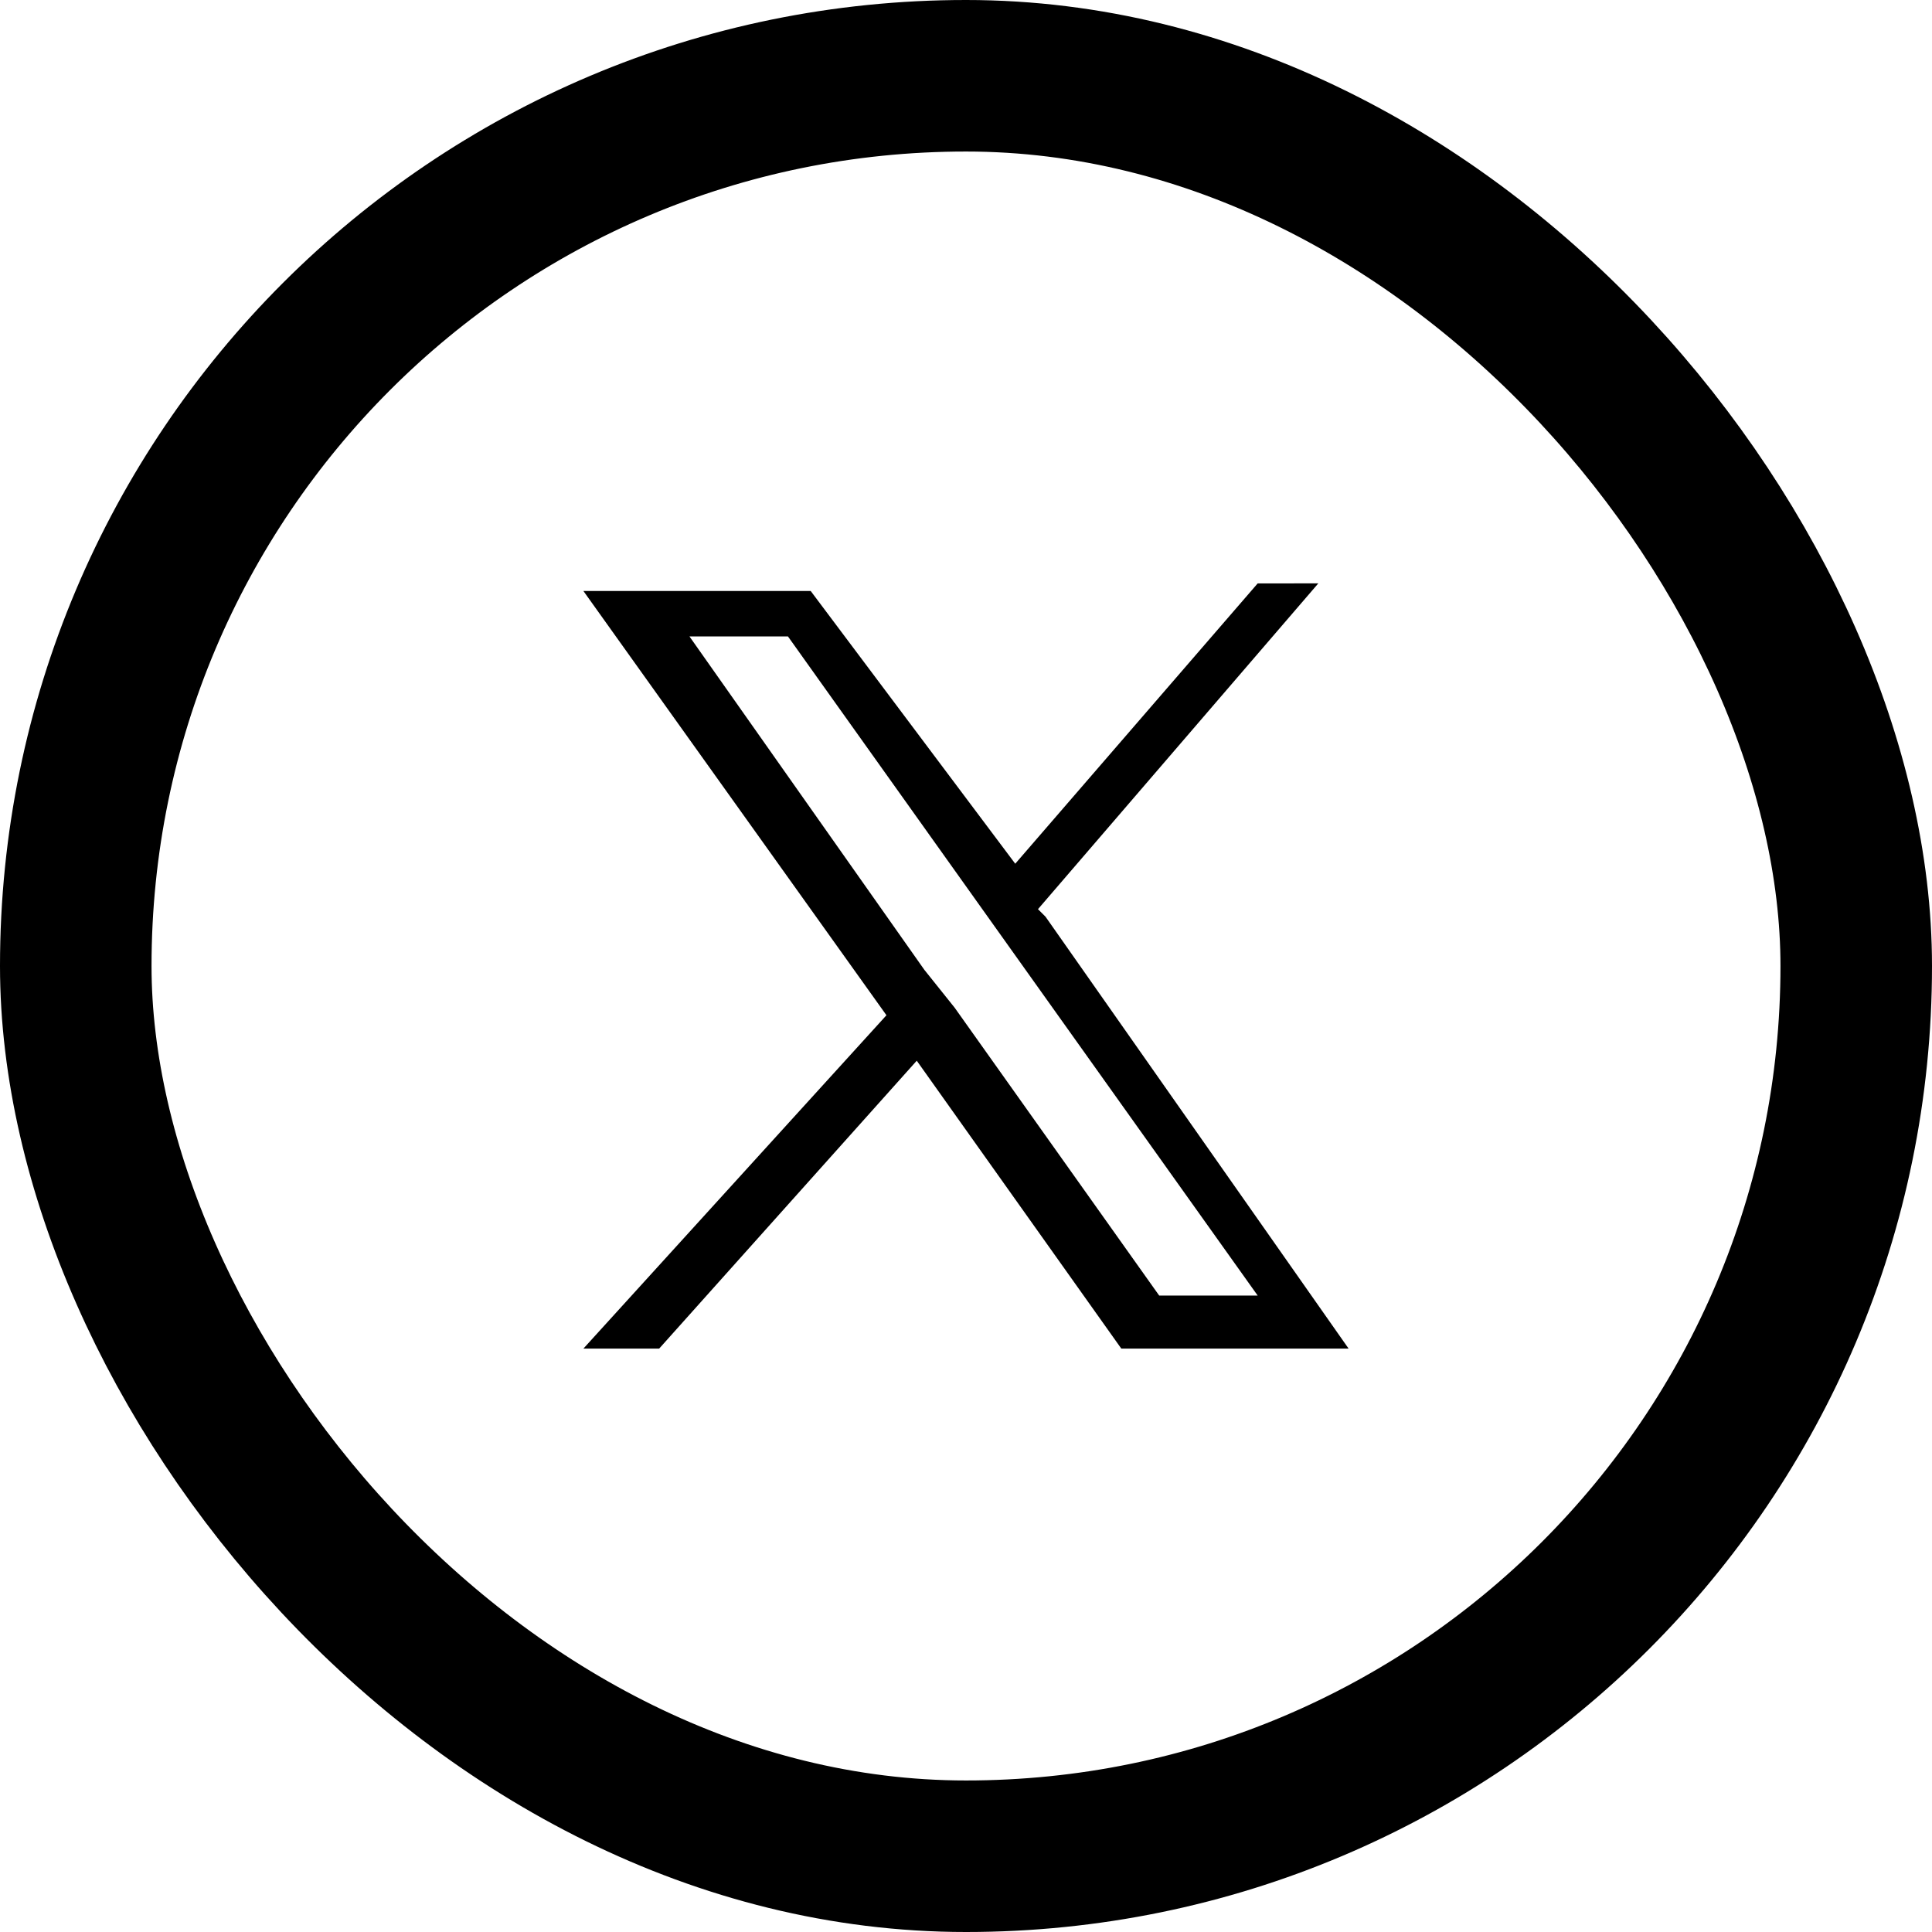
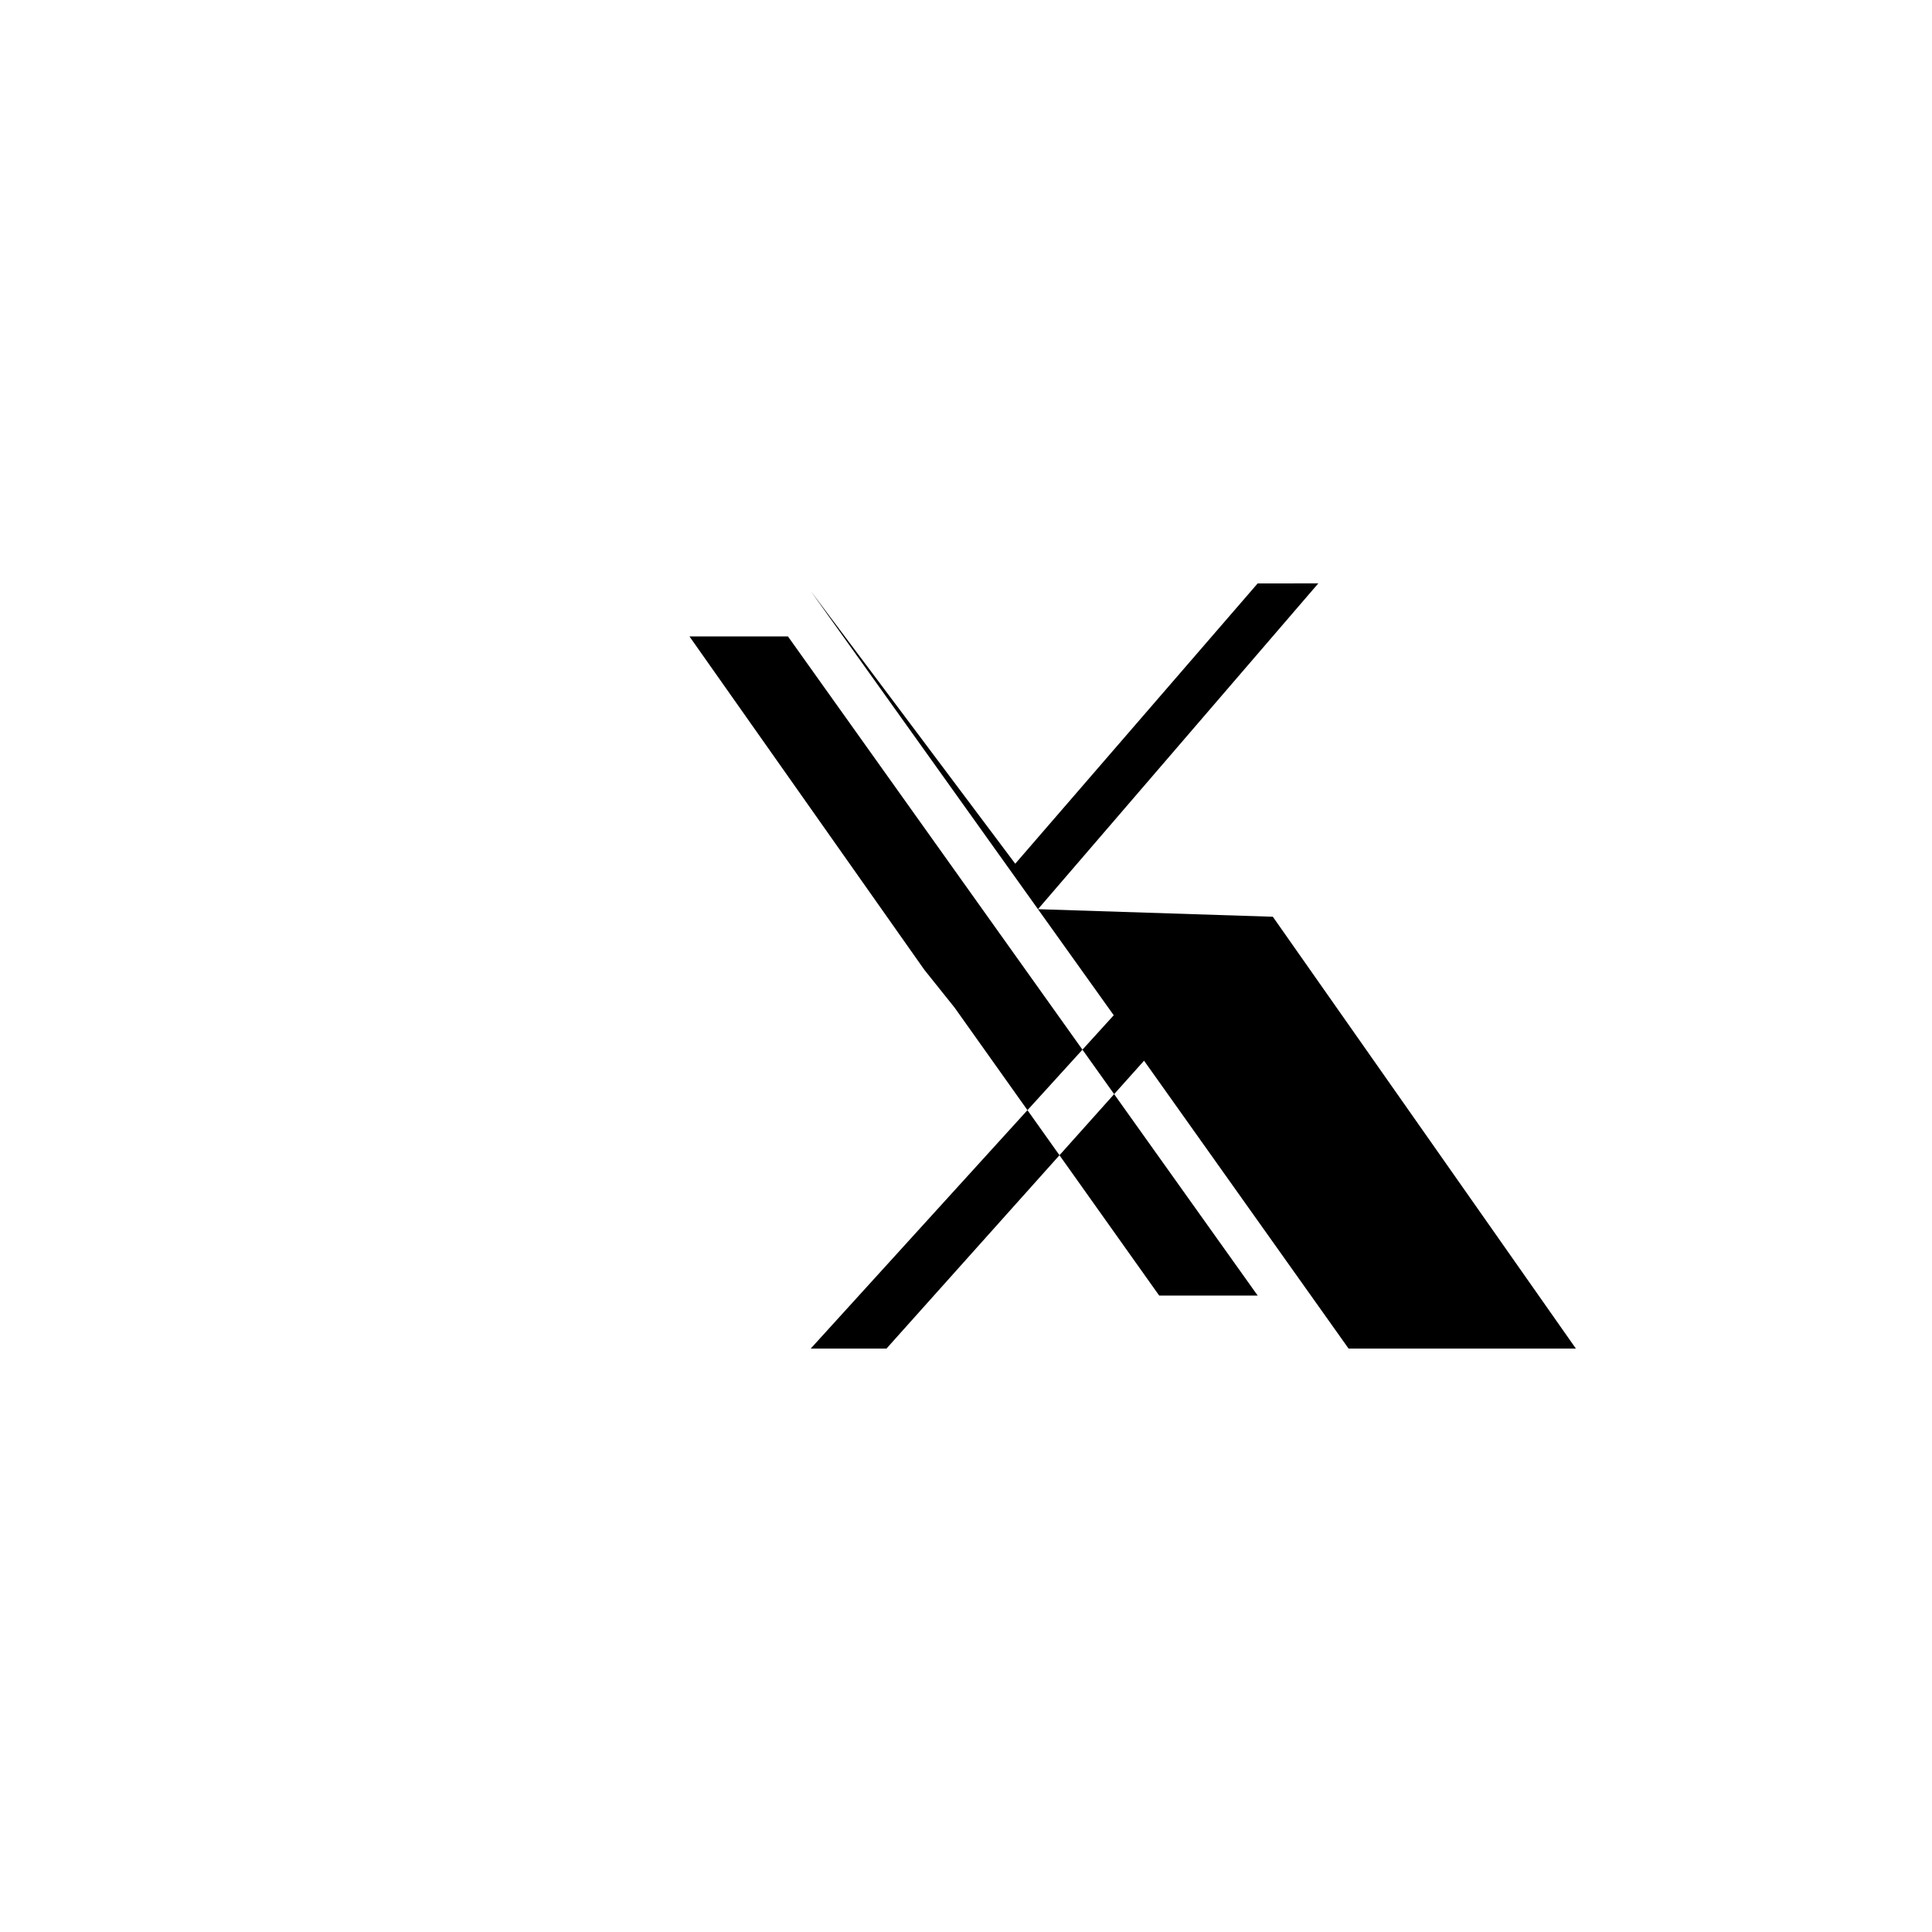
<svg xmlns="http://www.w3.org/2000/svg" fill="none" viewBox="3.4 0.2 25.5 25.5">
-   <rect width="23.5" height="23.5" x="4.4" y="1.2" stroke="currentColor" stroke-width="2" rx="11.8" />
-   <path fill="currentColor" d="m17.1 12.2 3.7-4.3H20l-3.2 3.7L14.1 8h-3l4 5.6-4 4.4h1l3.4-3.8 2.7 3.8h3l-4-5.7ZM16 13.5l-.4-.5-3.1-4.4h1.3l6.2 8.7h-1.3l-2.7-3.8Z" />
+   <path fill="currentColor" d="m17.1 12.2 3.7-4.3H20l-3.2 3.7L14.1 8l4 5.6-4 4.4h1l3.4-3.8 2.7 3.8h3l-4-5.7ZM16 13.5l-.4-.5-3.1-4.4h1.3l6.2 8.7h-1.3l-2.7-3.8Z" />
</svg>